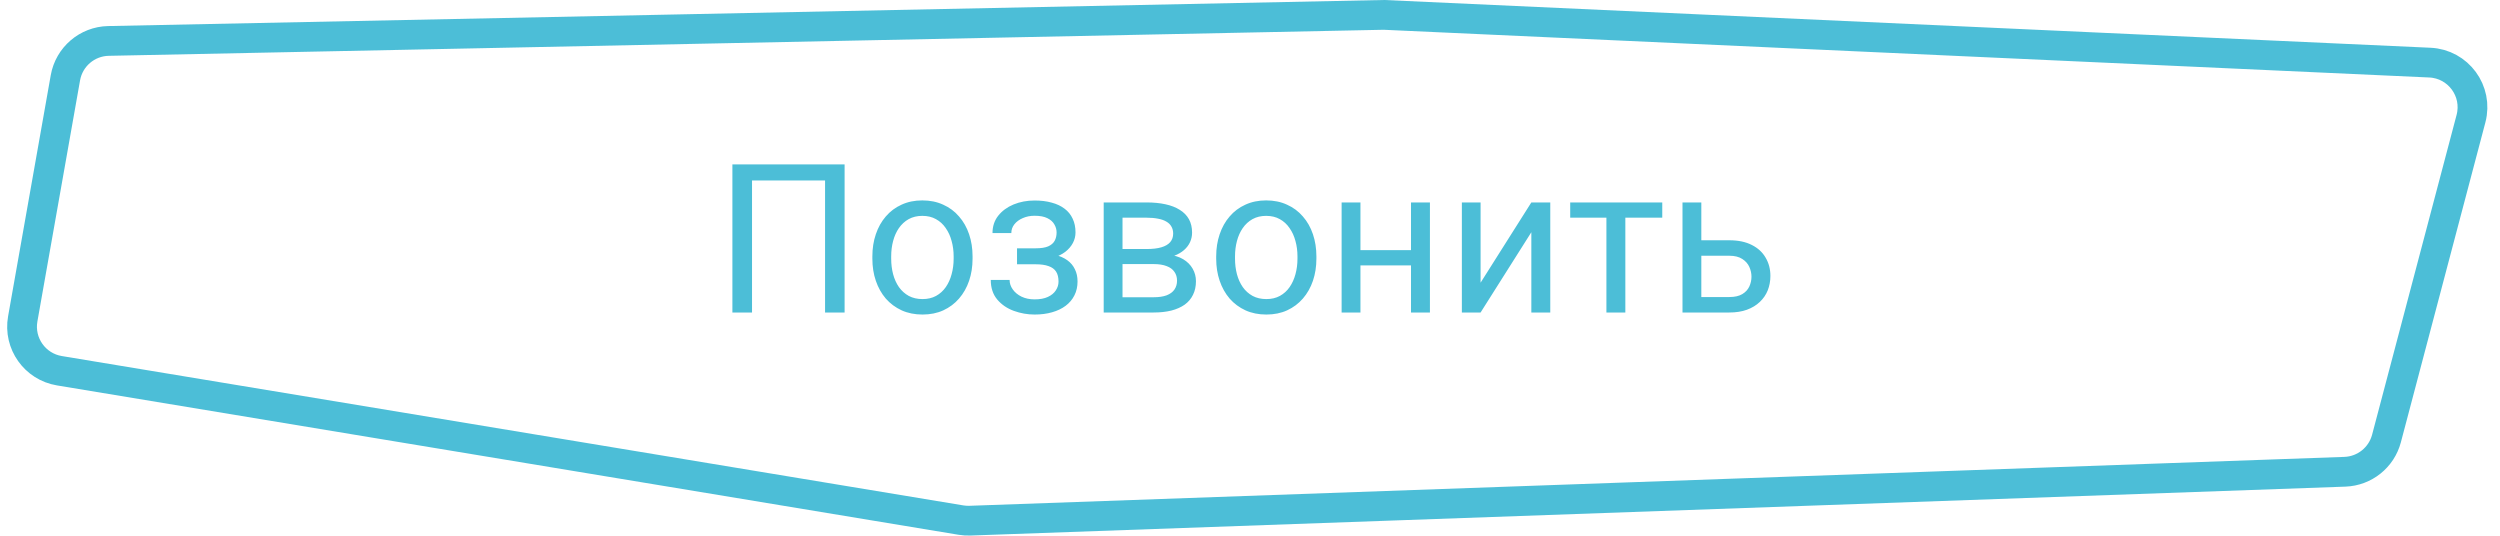
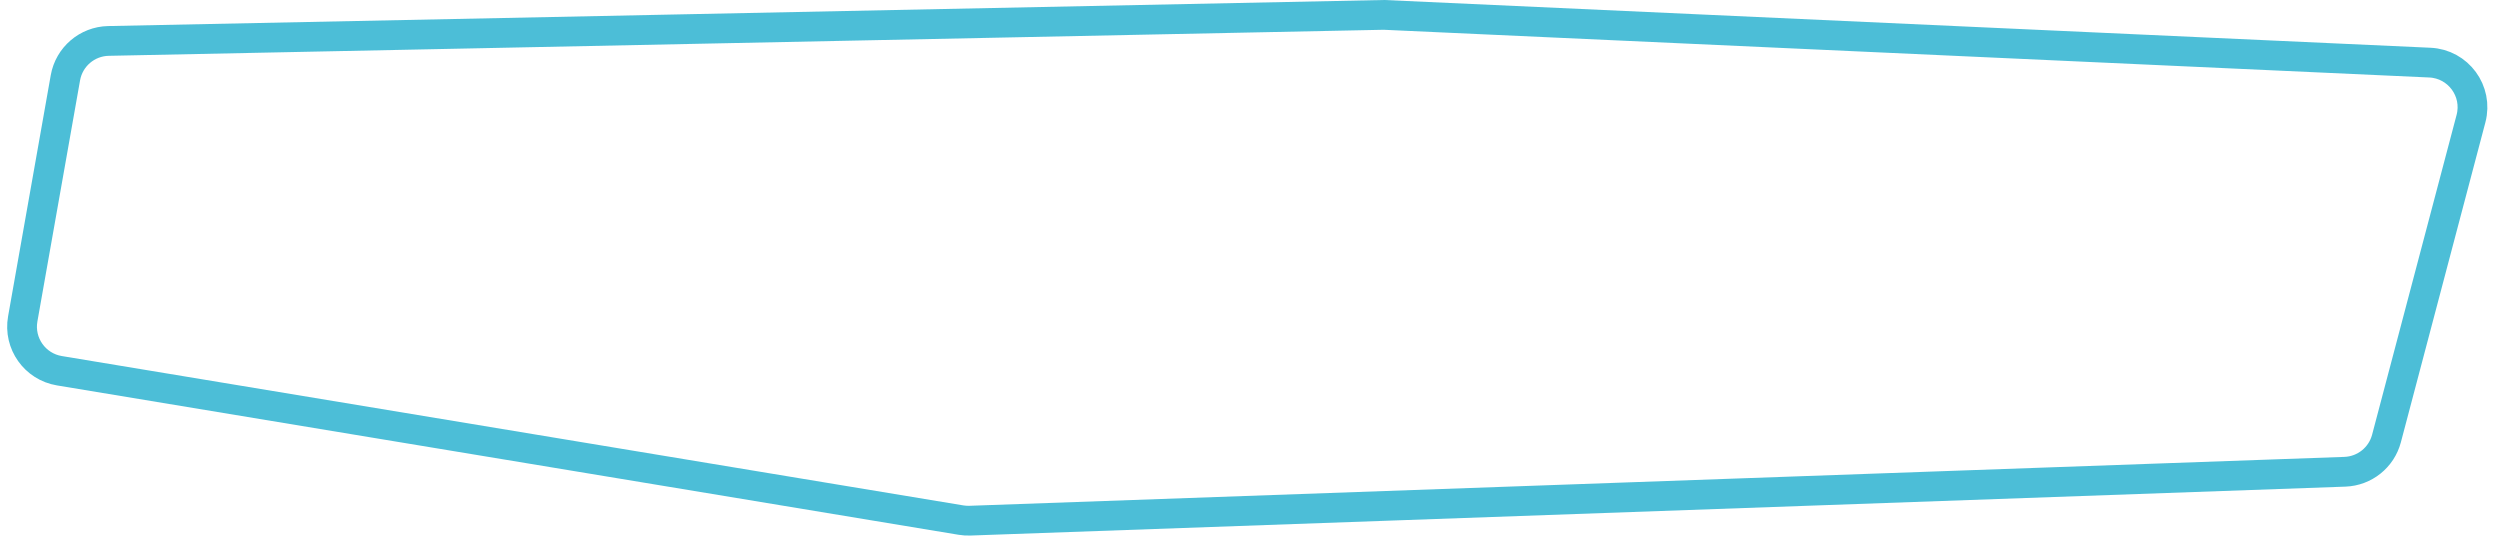
<svg xmlns="http://www.w3.org/2000/svg" width="168" height="36" viewBox="0 0 168 36" fill="none">
  <path d="M1.528 21.431L4.395 5.228C4.644 3.818 5.856 2.78 7.287 2.751L92.997 1L163.287 4.208C165.197 4.295 166.539 6.123 166.051 7.971L160.371 29.47C160.033 30.748 158.898 31.655 157.577 31.702L65.181 34.989C64.981 34.996 64.781 34.983 64.584 34.951L3.992 24.913C2.345 24.64 1.237 23.075 1.528 21.431Z" stroke="#4CBED7" stroke-width="2" />
-   <path d="M56.757 11.047V21H55.444V12.127H50.536V21H49.217V11.047H56.757ZM58.623 17.384V17.227C58.623 16.693 58.7 16.199 58.855 15.743C59.01 15.283 59.234 14.884 59.525 14.547C59.817 14.205 60.17 13.941 60.585 13.754C61 13.562 61.465 13.467 61.98 13.467C62.499 13.467 62.966 13.562 63.381 13.754C63.8 13.941 64.156 14.205 64.447 14.547C64.743 14.884 64.969 15.283 65.124 15.743C65.279 16.199 65.356 16.693 65.356 17.227V17.384C65.356 17.917 65.279 18.412 65.124 18.867C64.969 19.323 64.743 19.722 64.447 20.064C64.156 20.401 63.802 20.665 63.388 20.856C62.977 21.043 62.513 21.137 61.993 21.137C61.474 21.137 61.007 21.043 60.592 20.856C60.177 20.665 59.822 20.401 59.525 20.064C59.234 19.722 59.01 19.323 58.855 18.867C58.7 18.412 58.623 17.917 58.623 17.384ZM59.888 17.227V17.384C59.888 17.753 59.931 18.102 60.018 18.43C60.104 18.753 60.234 19.04 60.407 19.291C60.585 19.542 60.806 19.74 61.07 19.886C61.335 20.027 61.642 20.098 61.993 20.098C62.34 20.098 62.643 20.027 62.902 19.886C63.167 19.74 63.385 19.542 63.559 19.291C63.732 19.04 63.862 18.753 63.948 18.43C64.039 18.102 64.085 17.753 64.085 17.384V17.227C64.085 16.862 64.039 16.518 63.948 16.194C63.862 15.866 63.73 15.577 63.552 15.326C63.379 15.071 63.16 14.87 62.895 14.725C62.636 14.579 62.33 14.506 61.98 14.506C61.633 14.506 61.328 14.579 61.063 14.725C60.804 14.87 60.585 15.071 60.407 15.326C60.234 15.577 60.104 15.866 60.018 16.194C59.931 16.518 59.888 16.862 59.888 17.227ZM69.704 17.466H68.344V16.686H69.602C69.953 16.686 70.231 16.643 70.436 16.557C70.641 16.465 70.787 16.34 70.873 16.181C70.96 16.021 71.003 15.834 71.003 15.62C71.003 15.429 70.953 15.249 70.853 15.08C70.757 14.907 70.602 14.768 70.388 14.663C70.174 14.554 69.886 14.499 69.526 14.499C69.235 14.499 68.97 14.551 68.733 14.656C68.496 14.757 68.307 14.896 68.166 15.073C68.029 15.246 67.961 15.442 67.961 15.661H66.696C66.696 15.21 66.824 14.823 67.079 14.499C67.339 14.171 67.683 13.918 68.111 13.74C68.544 13.562 69.016 13.474 69.526 13.474C69.955 13.474 70.338 13.521 70.675 13.617C71.017 13.708 71.306 13.845 71.543 14.027C71.78 14.205 71.96 14.428 72.083 14.697C72.211 14.962 72.274 15.269 72.274 15.62C72.274 15.871 72.215 16.108 72.097 16.331C71.978 16.554 71.807 16.753 71.584 16.926C71.361 17.094 71.09 17.227 70.77 17.322C70.456 17.418 70.101 17.466 69.704 17.466ZM68.344 16.987H69.704C70.146 16.987 70.536 17.031 70.873 17.117C71.21 17.199 71.493 17.322 71.721 17.486C71.949 17.65 72.12 17.853 72.233 18.095C72.352 18.332 72.411 18.605 72.411 18.915C72.411 19.261 72.341 19.574 72.199 19.852C72.062 20.125 71.867 20.357 71.611 20.549C71.356 20.74 71.051 20.886 70.695 20.986C70.344 21.087 69.955 21.137 69.526 21.137C69.048 21.137 68.583 21.055 68.132 20.891C67.681 20.727 67.309 20.474 67.018 20.132C66.726 19.785 66.58 19.346 66.58 18.812H67.845C67.845 19.036 67.915 19.248 68.057 19.448C68.198 19.649 68.394 19.811 68.644 19.934C68.9 20.057 69.194 20.118 69.526 20.118C69.882 20.118 70.178 20.064 70.415 19.954C70.652 19.845 70.83 19.699 70.948 19.517C71.071 19.334 71.133 19.136 71.133 18.922C71.133 18.644 71.078 18.421 70.969 18.252C70.859 18.083 70.691 17.96 70.463 17.883C70.24 17.801 69.953 17.76 69.602 17.76H68.344V16.987ZM77.524 17.746H75.098L75.084 16.734H77.066C77.458 16.734 77.784 16.696 78.044 16.618C78.308 16.541 78.507 16.424 78.639 16.27C78.771 16.115 78.837 15.923 78.837 15.695C78.837 15.518 78.798 15.363 78.721 15.23C78.648 15.094 78.536 14.982 78.386 14.896C78.235 14.804 78.049 14.738 77.825 14.697C77.606 14.652 77.349 14.629 77.053 14.629H75.433V21H74.168V13.604H77.053C77.522 13.604 77.944 13.645 78.317 13.727C78.696 13.809 79.017 13.934 79.281 14.102C79.55 14.267 79.755 14.476 79.897 14.731C80.038 14.987 80.108 15.287 80.108 15.634C80.108 15.857 80.063 16.069 79.972 16.27C79.88 16.47 79.746 16.648 79.568 16.803C79.391 16.958 79.172 17.085 78.912 17.186C78.652 17.281 78.354 17.343 78.017 17.37L77.524 17.746ZM77.524 21H74.64L75.269 19.975H77.524C77.875 19.975 78.167 19.931 78.399 19.845C78.632 19.754 78.805 19.626 78.919 19.462C79.037 19.293 79.097 19.093 79.097 18.86C79.097 18.628 79.037 18.43 78.919 18.266C78.805 18.097 78.632 17.969 78.399 17.883C78.167 17.792 77.875 17.746 77.524 17.746H75.603L75.617 16.734H78.017L78.475 17.117C78.88 17.149 79.224 17.249 79.507 17.418C79.789 17.587 80.004 17.801 80.149 18.061C80.295 18.316 80.368 18.594 80.368 18.895C80.368 19.241 80.302 19.546 80.17 19.811C80.042 20.075 79.856 20.296 79.609 20.474C79.363 20.647 79.065 20.779 78.714 20.87C78.363 20.957 77.966 21 77.524 21ZM81.728 17.384V17.227C81.728 16.693 81.806 16.199 81.961 15.743C82.116 15.283 82.339 14.884 82.631 14.547C82.922 14.205 83.276 13.941 83.69 13.754C84.105 13.562 84.57 13.467 85.085 13.467C85.605 13.467 86.072 13.562 86.486 13.754C86.906 13.941 87.261 14.205 87.553 14.547C87.849 14.884 88.075 15.283 88.23 15.743C88.384 16.199 88.462 16.693 88.462 17.227V17.384C88.462 17.917 88.384 18.412 88.23 18.867C88.075 19.323 87.849 19.722 87.553 20.064C87.261 20.401 86.908 20.665 86.493 20.856C86.083 21.043 85.618 21.137 85.099 21.137C84.579 21.137 84.112 21.043 83.697 20.856C83.283 20.665 82.927 20.401 82.631 20.064C82.339 19.722 82.116 19.323 81.961 18.867C81.806 18.412 81.728 17.917 81.728 17.384ZM82.993 17.227V17.384C82.993 17.753 83.037 18.102 83.123 18.43C83.21 18.753 83.34 19.04 83.513 19.291C83.69 19.542 83.912 19.74 84.176 19.886C84.44 20.027 84.748 20.098 85.099 20.098C85.445 20.098 85.748 20.027 86.008 19.886C86.272 19.74 86.491 19.542 86.664 19.291C86.837 19.04 86.967 18.753 87.054 18.43C87.145 18.102 87.19 17.753 87.19 17.384V17.227C87.19 16.862 87.145 16.518 87.054 16.194C86.967 15.866 86.835 15.577 86.657 15.326C86.484 15.071 86.265 14.87 86.001 14.725C85.741 14.579 85.436 14.506 85.085 14.506C84.739 14.506 84.433 14.579 84.169 14.725C83.909 14.87 83.69 15.071 83.513 15.326C83.34 15.577 83.21 15.866 83.123 16.194C83.037 16.518 82.993 16.862 82.993 17.227ZM95.065 16.81V17.835H91.155V16.81H95.065ZM91.422 13.604V21H90.157V13.604H91.422ZM96.091 13.604V21H94.819V13.604H96.091ZM99.495 18.997L102.906 13.604H104.178V21H102.906V15.606L99.495 21H98.237V13.604H99.495V18.997ZM109.223 13.604V21H107.951V13.604H109.223ZM111.704 13.604V14.629H105.518V13.604H111.704ZM113.987 16.146H116.209C116.806 16.146 117.31 16.251 117.72 16.461C118.13 16.666 118.44 16.951 118.649 17.315C118.864 17.675 118.971 18.086 118.971 18.546C118.971 18.888 118.911 19.209 118.793 19.51C118.674 19.806 118.497 20.066 118.26 20.289C118.027 20.512 117.738 20.688 117.392 20.815C117.05 20.939 116.656 21 116.209 21H113.064V13.604H114.329V19.961H116.209C116.574 19.961 116.865 19.895 117.084 19.763C117.303 19.631 117.46 19.46 117.556 19.25C117.651 19.04 117.699 18.822 117.699 18.594C117.699 18.37 117.651 18.152 117.556 17.938C117.46 17.723 117.303 17.546 117.084 17.404C116.865 17.259 116.574 17.186 116.209 17.186H113.987V16.146Z" fill="#4CBED7" />
</svg>